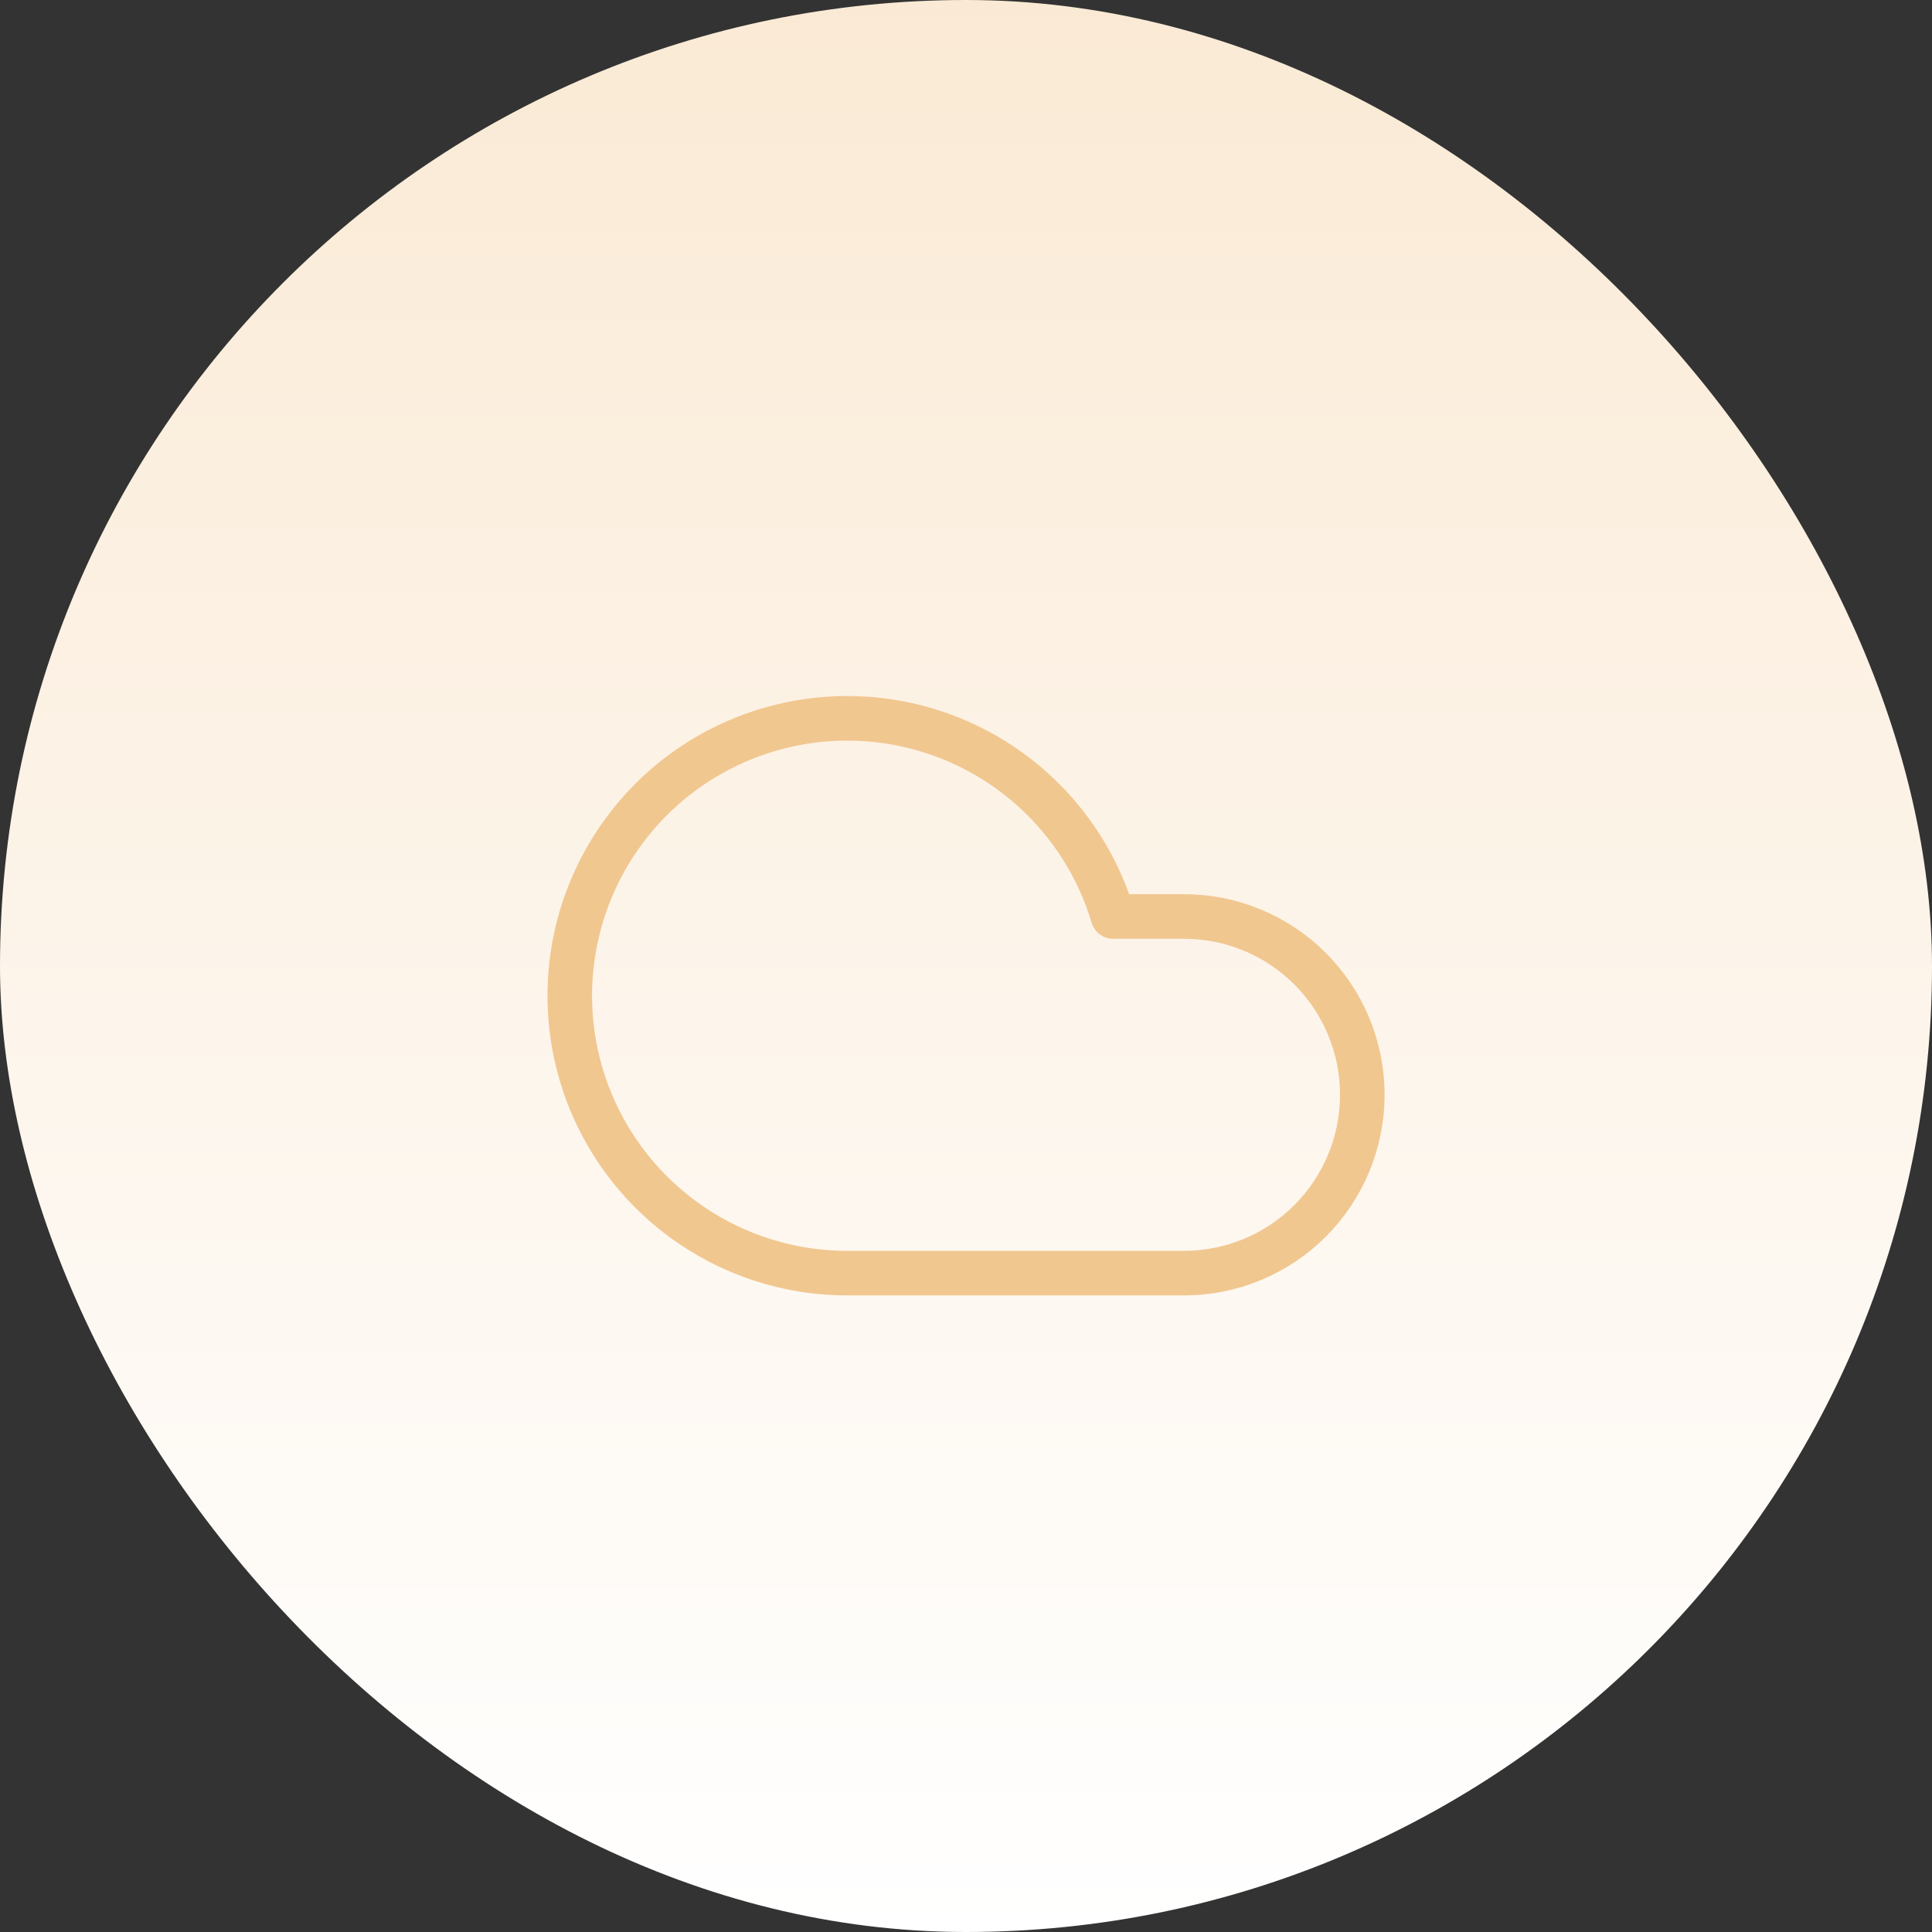
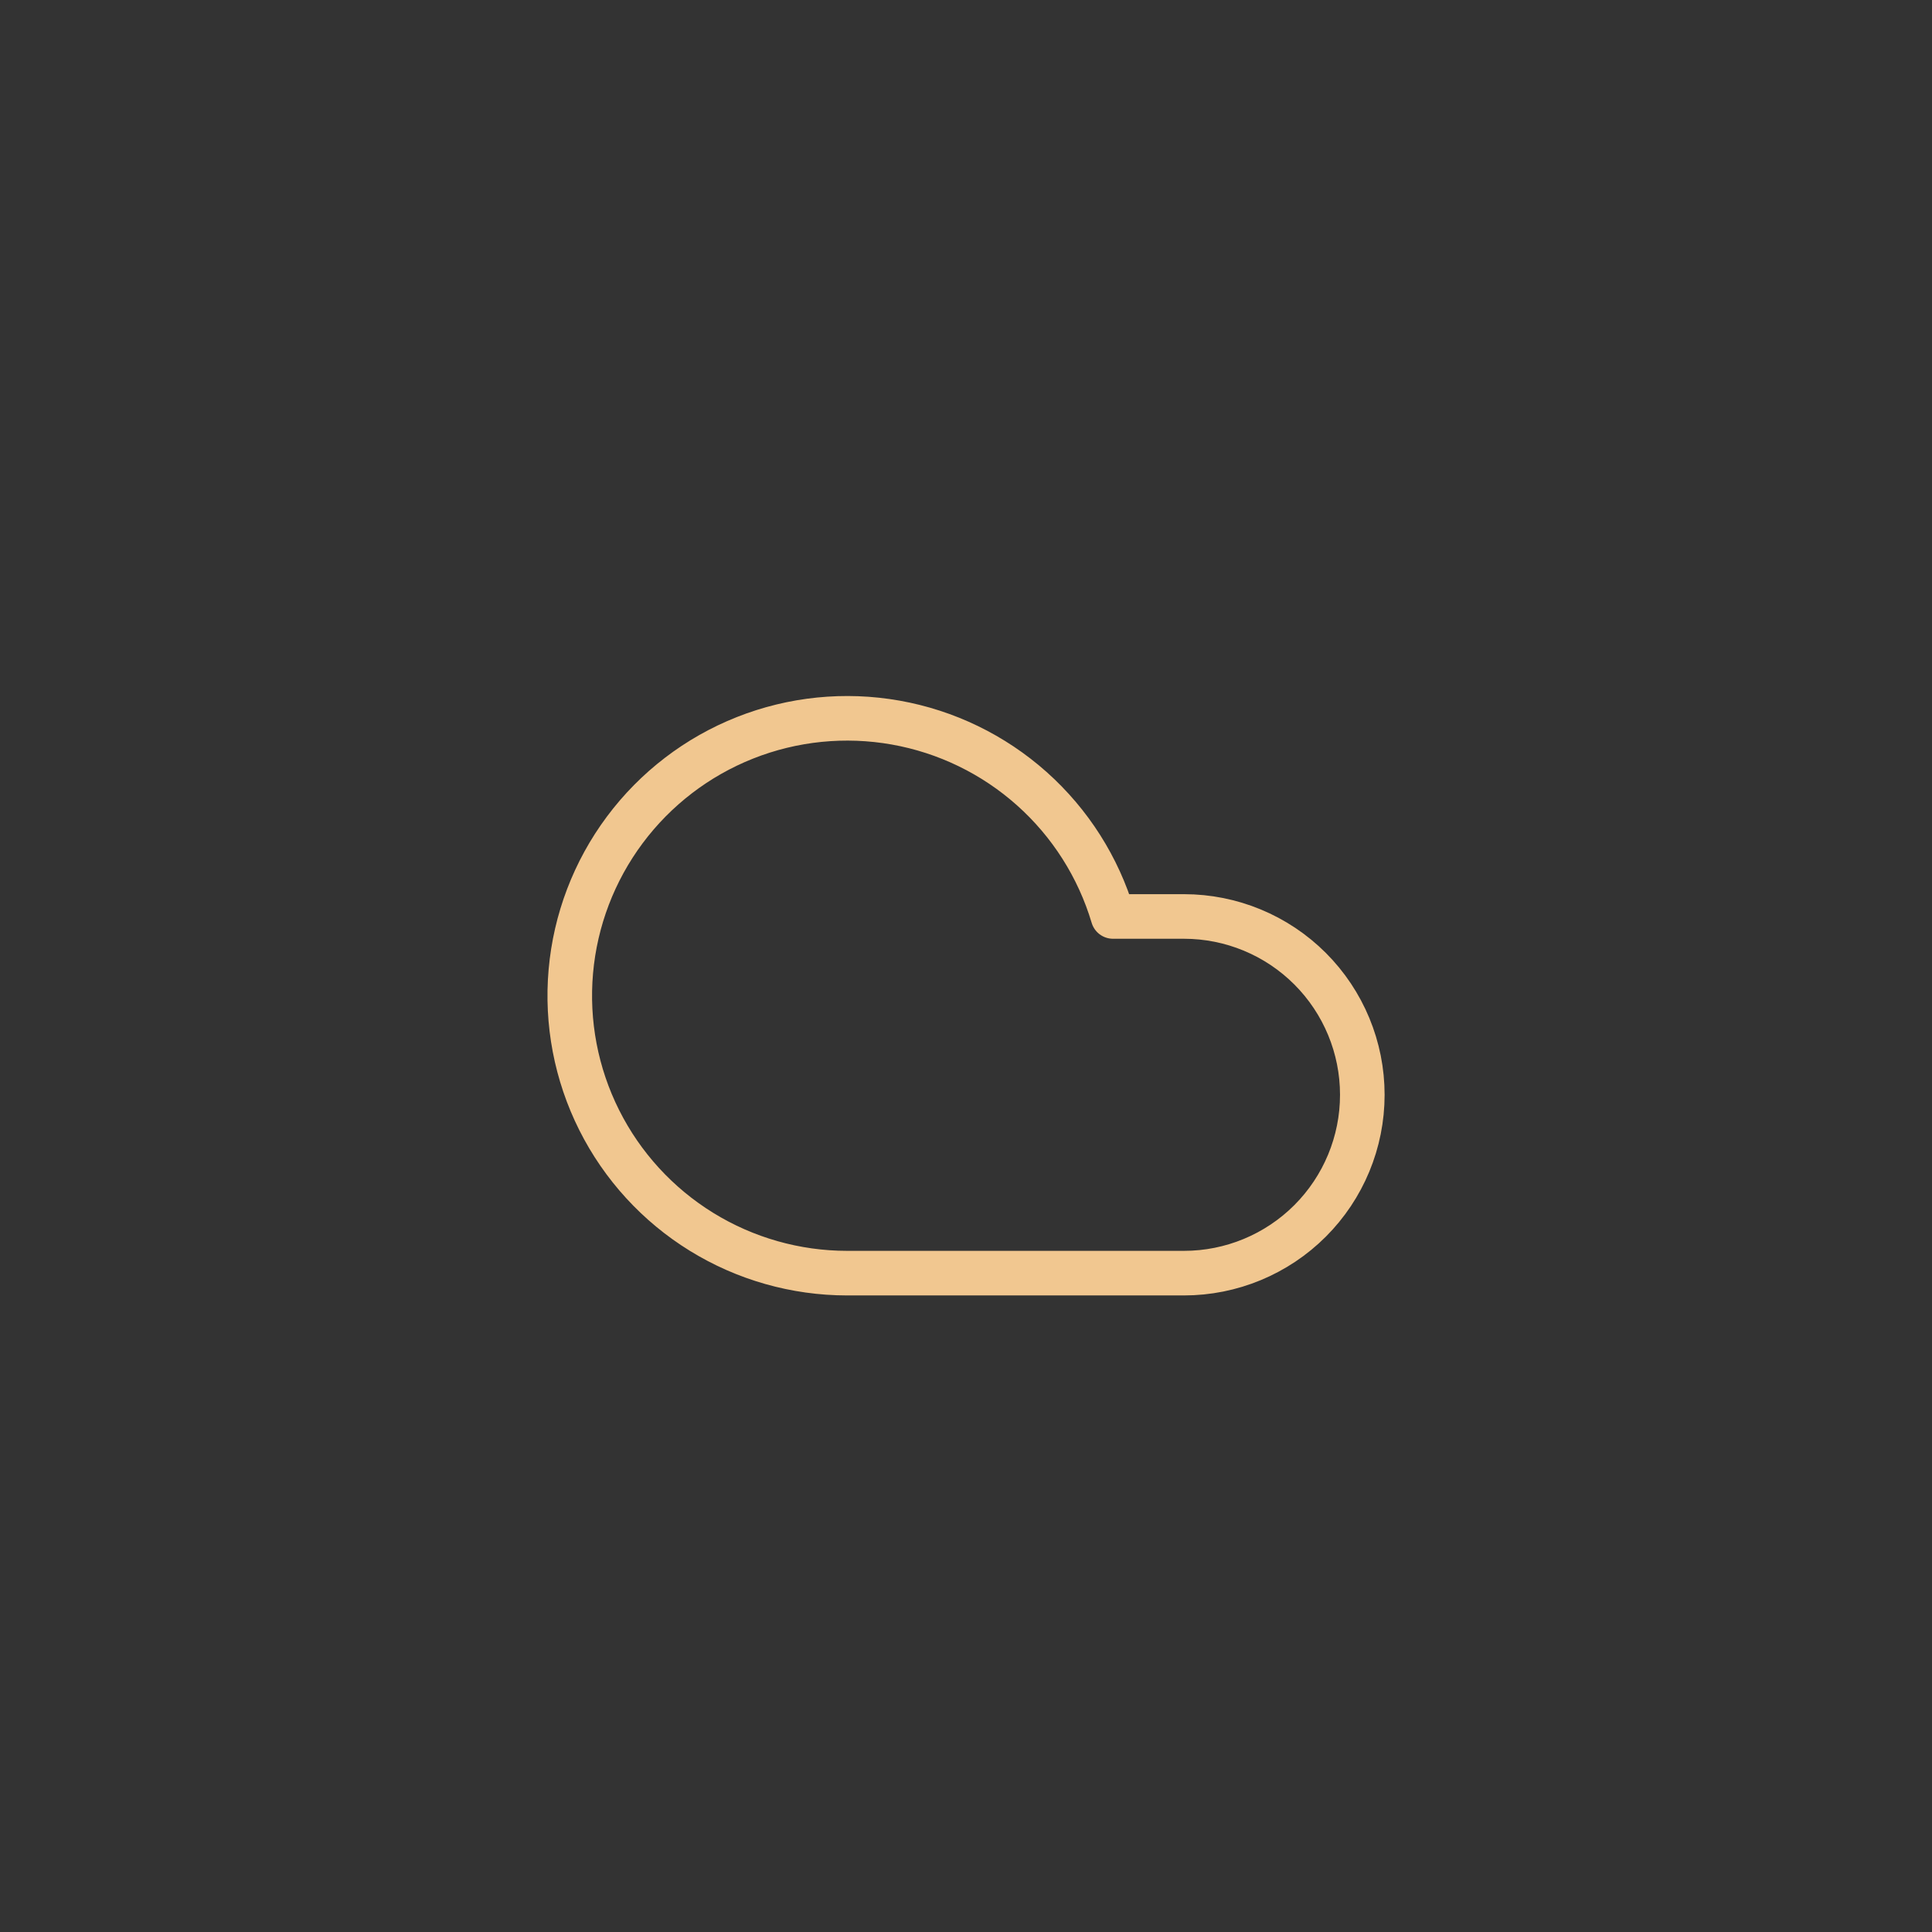
<svg xmlns="http://www.w3.org/2000/svg" width="130" height="130" viewBox="0 0 130 130" fill="none">
  <rect x="0" y="0" width="130" height="130" fill="#333333" stroke="none" />
-   <rect width="130" height="130" rx="65" fill="url(#paint0_linear_548_10)" />
  <path d="M79.667 85.667H57C53.538 85.666 50.145 84.702 47.199 82.884C44.254 81.066 41.872 78.464 40.32 75.37C38.767 72.275 38.106 68.811 38.41 65.362C38.714 61.914 39.971 58.618 42.04 55.843C44.109 53.067 46.909 50.922 50.127 49.647C53.345 48.371 56.855 48.016 60.263 48.62C63.672 49.224 66.845 50.764 69.429 53.068C72.012 55.372 73.904 58.349 74.893 61.667H79.667C82.849 61.667 85.901 62.931 88.152 65.181C90.402 67.432 91.667 70.484 91.667 73.667C91.667 76.849 90.402 79.901 88.152 82.152C85.901 84.402 82.849 85.667 79.667 85.667Z" stroke="#F1C790" stroke-width="3" stroke-linecap="round" stroke-linejoin="round" />
  <defs>
    <linearGradient id="paint0_linear_548_10" x1="65" y1="0" x2="65" y2="130" gradientUnits="userSpaceOnUse">
      <stop stop-color="#FAEAD5" />
      <stop offset="1" stop-color="white" />
    </linearGradient>
  </defs>
</svg>